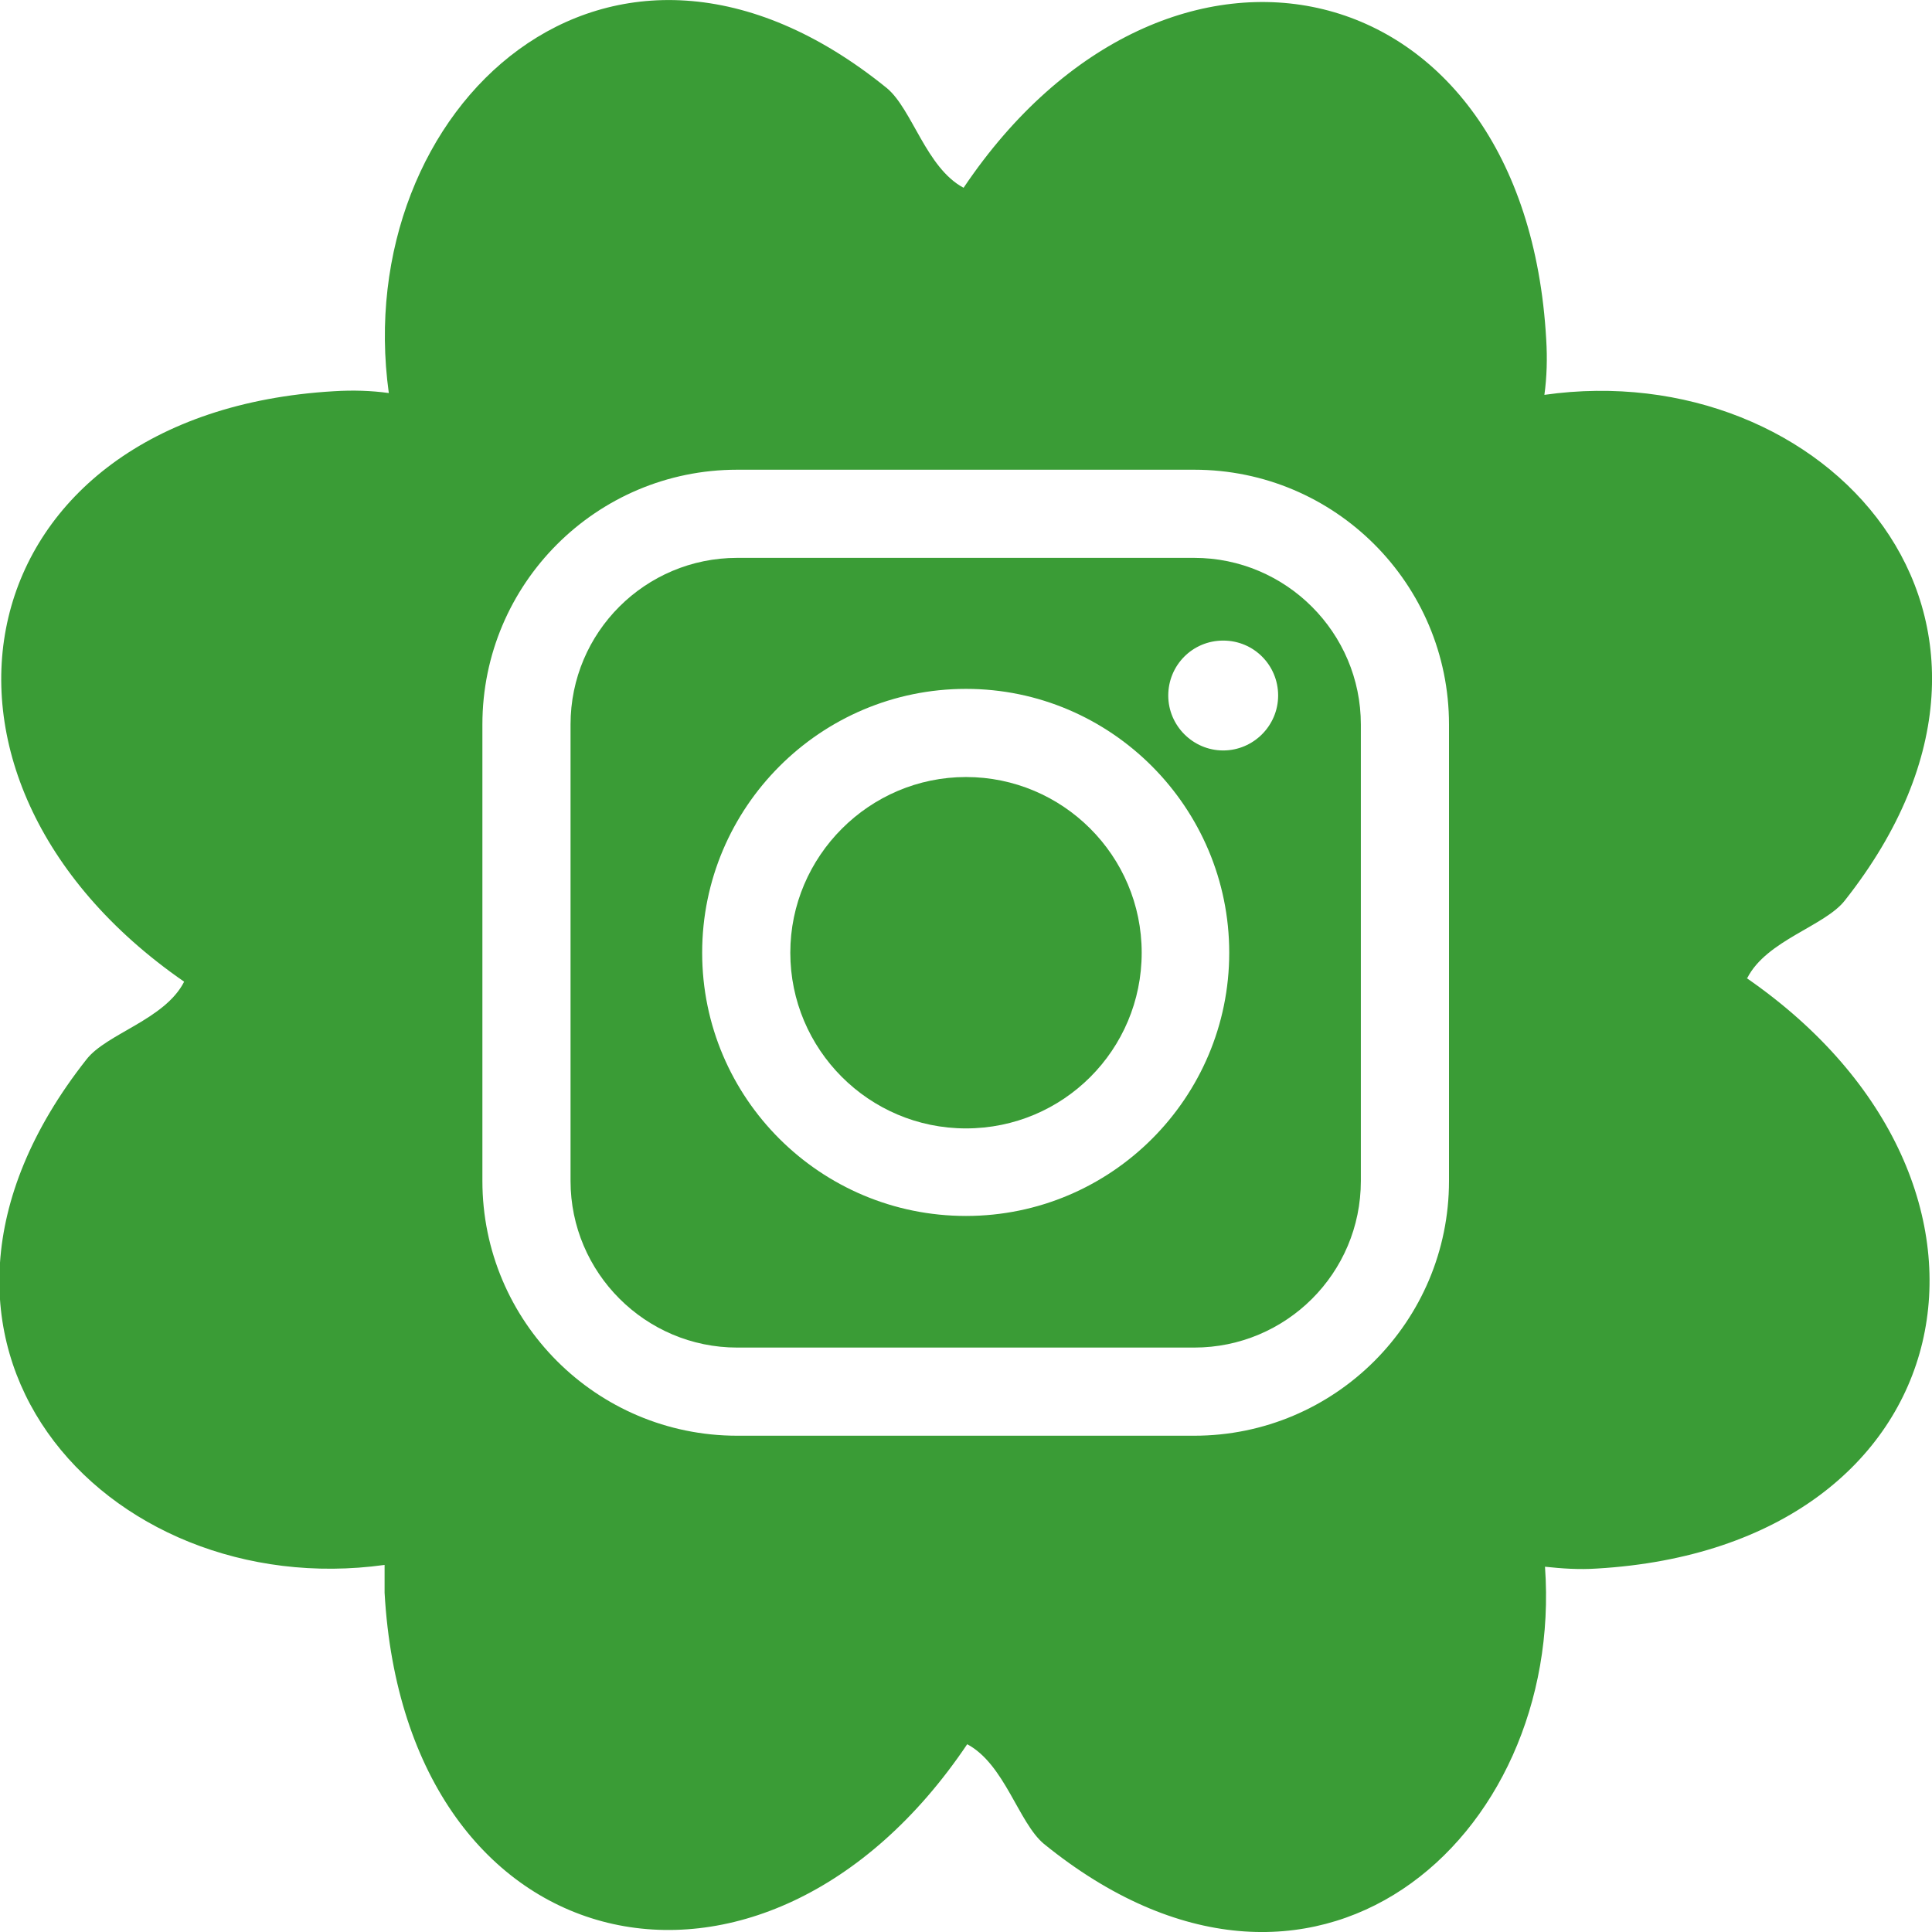
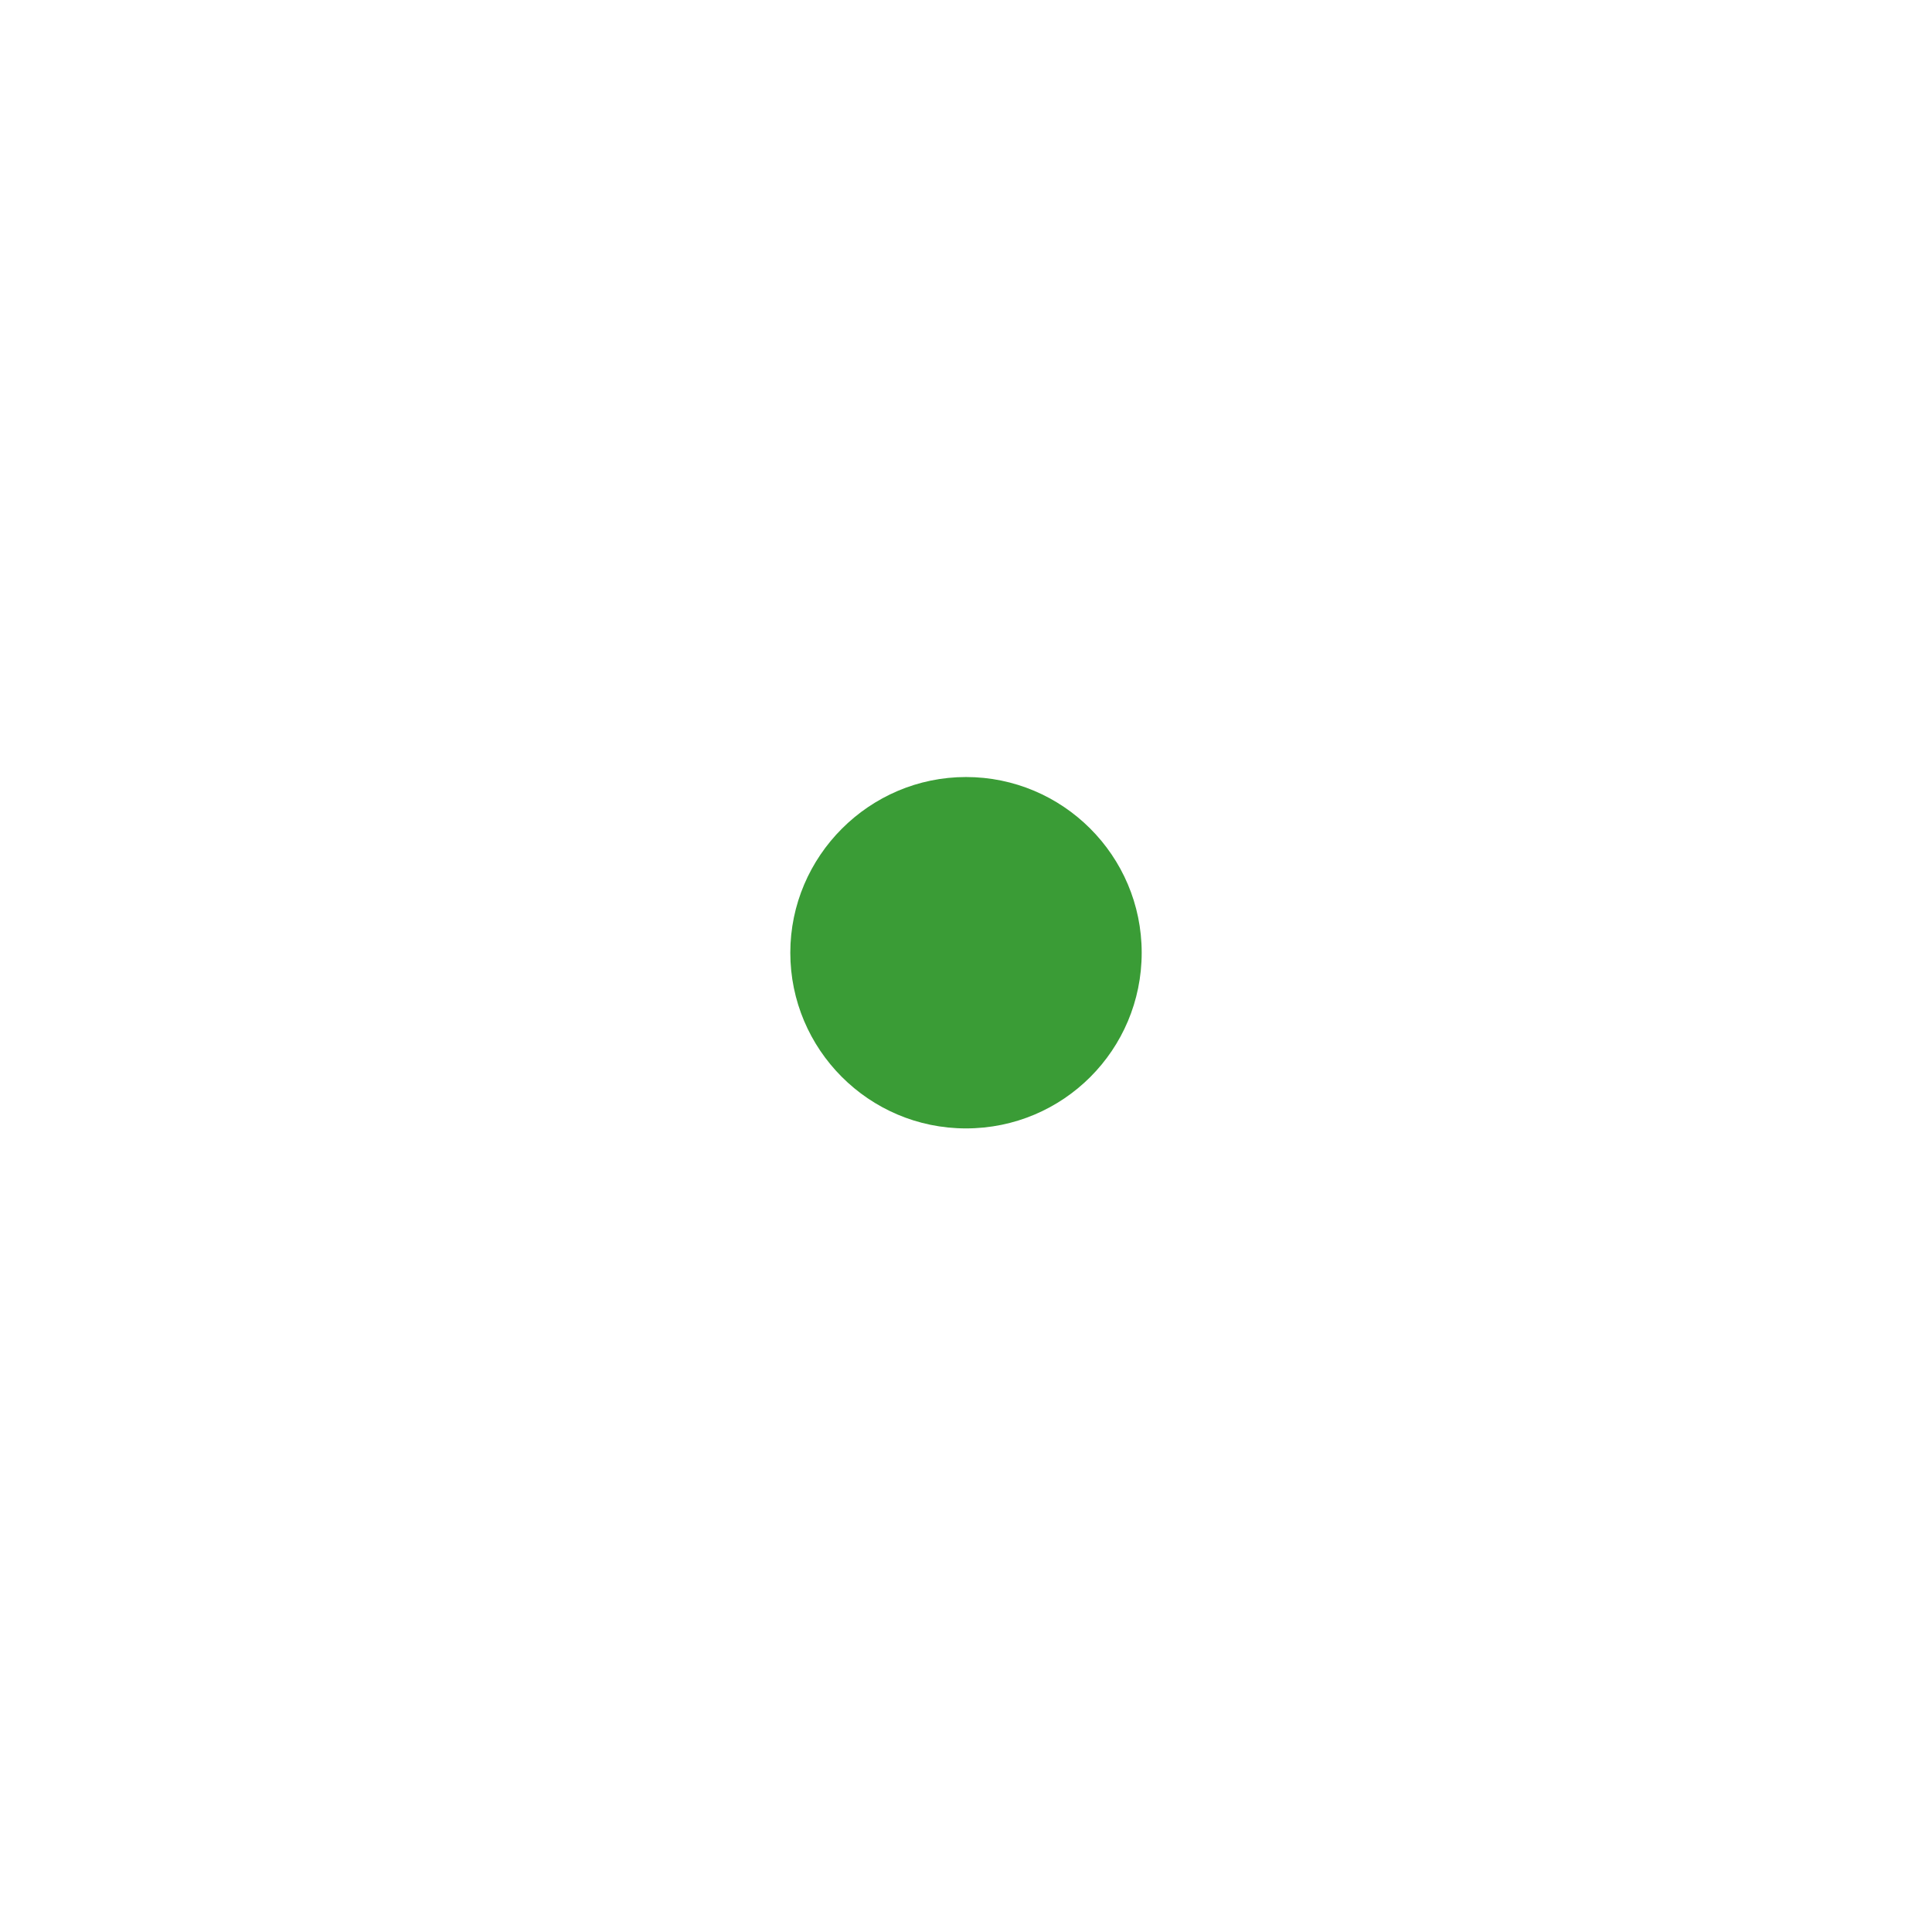
<svg xmlns="http://www.w3.org/2000/svg" id="uuid-8620d22d-90e0-4c1c-9d22-9ff097d51f26" viewBox="0 0 32 32">
-   <path d="M28.94,16.2c.32-.63,1.29-.86,1.62-1.29,3.69-4.68-.34-9.03-4.98-8.37.04-.29.05-.6.03-.92-.35-6.22-6.28-7.52-9.65-2.51-.62-.33-.85-1.3-1.27-1.65-4.61-3.74-8.9.35-8.25,5.05-.29-.04-.59-.05-.91-.03-6.14.36-7.41,6.37-2.48,9.78-.32.63-1.29.86-1.62,1.29-3.68,4.67.32,9.01,4.94,8.37,0,.15,0,.3,0,.46.35,6.22,6.28,7.52,9.65,2.51.62.33.85,1.3,1.27,1.65,4.46,3.62,8.62-.09,8.3-4.59.28.03.56.05.86.03,6.14-.36,7.41-6.37,2.48-9.78ZM24,19.56c0,2.33-1.89,4.22-4.22,4.22h-7.57c-2.33,0-4.22-1.89-4.22-4.22v-7.56c0-2.33,1.89-4.22,4.22-4.22h7.57c2.33,0,4.22,1.89,4.22,4.22v7.56Z" fill="#3a9c36" />
-   <path d="M16,12.87c-1.6,0-2.91,1.31-2.91,2.91s1.3,2.91,2.91,2.91,2.91-1.3,2.91-2.91-1.31-2.91-2.91-2.91Z" fill="#3a9c36" />
-   <path d="M19.78,9.24h-7.57c-1.52,0-2.76,1.23-2.76,2.76v7.56c0,1.52,1.24,2.76,2.76,2.76h7.57c1.52,0,2.76-1.23,2.76-2.76v-7.56c0-1.52-1.24-2.76-2.76-2.76ZM16,20.14c-2.41,0-4.37-1.95-4.37-4.36s1.96-4.37,4.37-4.37,4.36,1.97,4.36,4.37-1.95,4.36-4.36,4.36ZM20.26,12.43c-.5,0-.91-.41-.91-.91s.4-.91.91-.91.91.41.91.91-.41.91-.91.91Z" fill="#3a9c36" />
+   <path d="M16,12.87c-1.6,0-2.91,1.31-2.91,2.91s1.3,2.91,2.91,2.91,2.91-1.3,2.91-2.91-1.31-2.91-2.91-2.91" fill="#3a9c36" />
</svg>